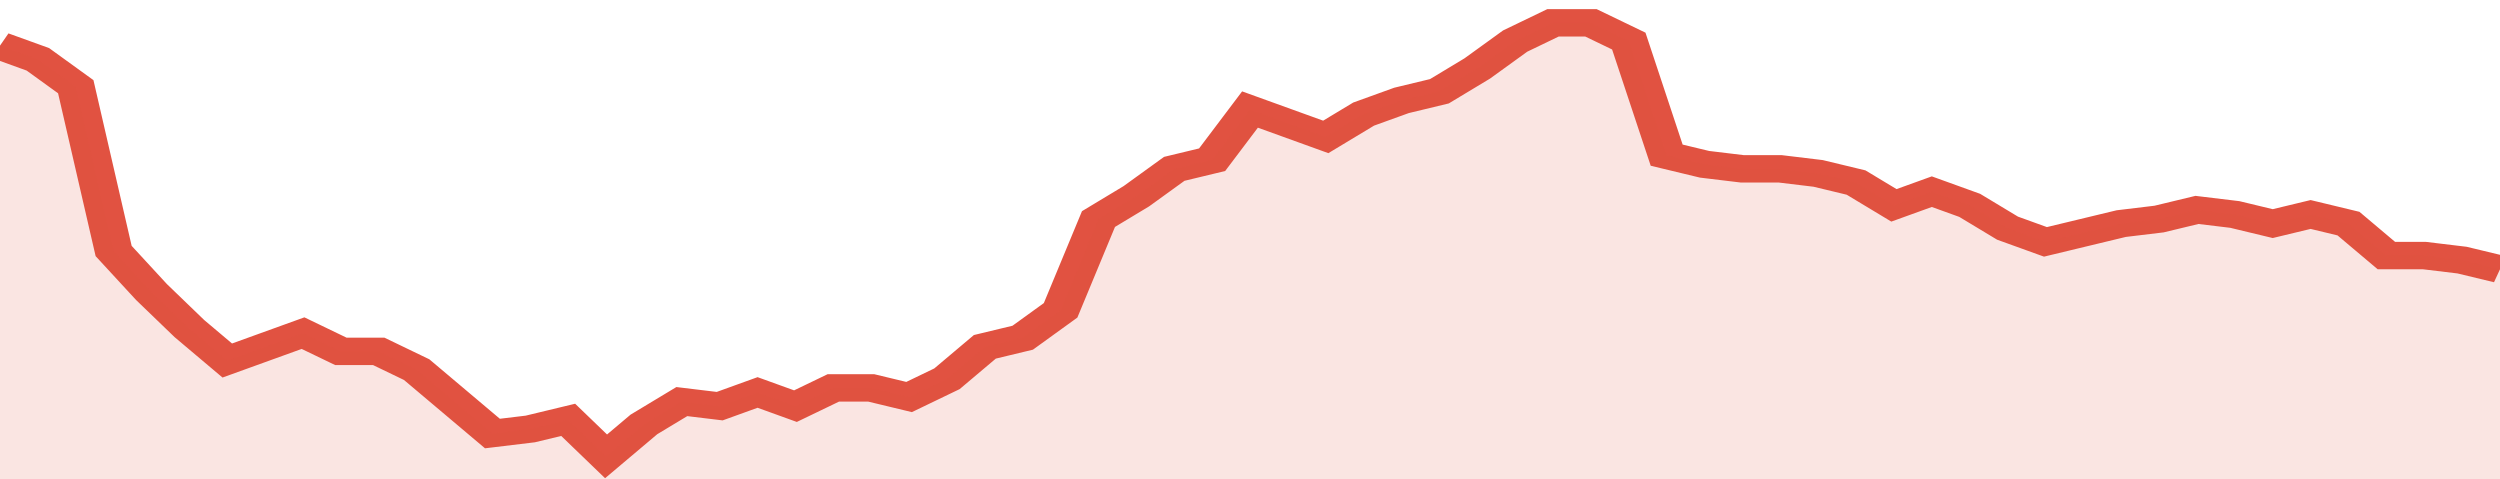
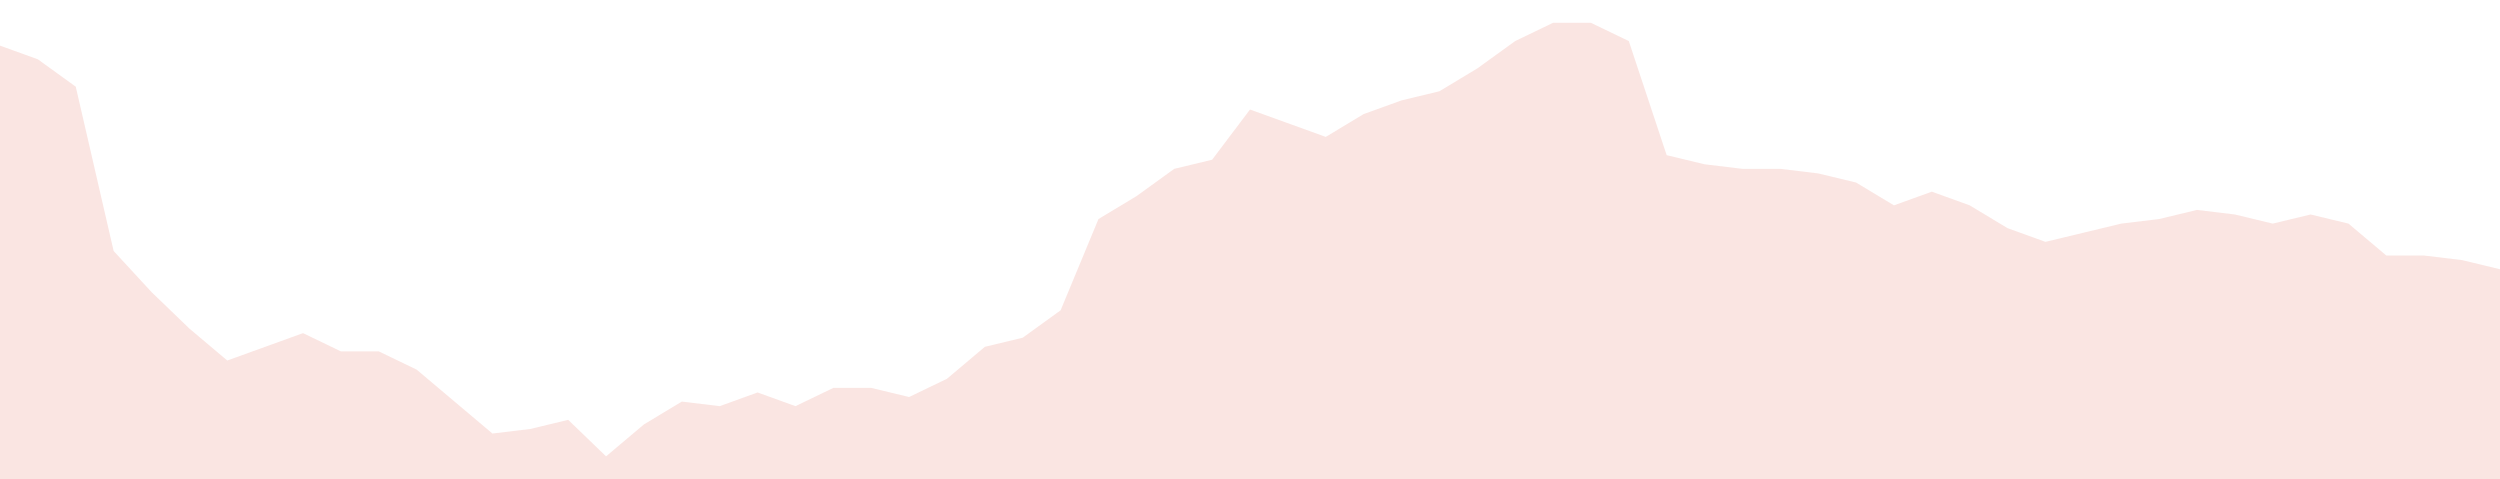
<svg xmlns="http://www.w3.org/2000/svg" viewBox="0 0 396 105" width="120" height="23" preserveAspectRatio="none">
-   <polyline fill="none" stroke="#E15241" stroke-width="6" points="0, 10 6, 13 12, 19 18, 55 24, 64 30, 72 36, 79 42, 76 48, 73 54, 77 60, 77 66, 81 72, 88 78, 95 84, 94 90, 92 96, 100 102, 93 108, 88 114, 89 120, 86 126, 89 132, 85 138, 85 144, 87 150, 83 156, 76 162, 74 168, 68 174, 48 180, 43 186, 37 192, 35 198, 24 204, 27 210, 30 216, 25 222, 22 228, 20 234, 15 240, 9 246, 5 252, 5 258, 9 264, 34 270, 36 276, 37 282, 37 288, 38 294, 40 300, 45 306, 42 312, 45 318, 50 324, 53 330, 51 336, 49 342, 48 348, 46 354, 47 360, 49 366, 47 372, 49 378, 56 384, 56 390, 57 396, 59 396, 59 "> </polyline>
  <polygon fill="#E15241" opacity="0.15" points="0, 105 0, 10 6, 13 12, 19 18, 55 24, 64 30, 72 36, 79 42, 76 48, 73 54, 77 60, 77 66, 81 72, 88 78, 95 84, 94 90, 92 96, 100 102, 93 108, 88 114, 89 120, 86 126, 89 132, 85 138, 85 144, 87 150, 83 156, 76 162, 74 168, 68 174, 48 180, 43 186, 37 192, 35 198, 24 204, 27 210, 30 216, 25 222, 22 228, 20 234, 15 240, 9 246, 5 252, 5 258, 9 264, 34 270, 36 276, 37 282, 37 288, 38 294, 40 300, 45 306, 42 312, 45 318, 50 324, 53 330, 51 336, 49 342, 48 348, 46 354, 47 360, 49 366, 47 372, 49 378, 56 384, 56 390, 57 396, 59 396, 105 " />
</svg>